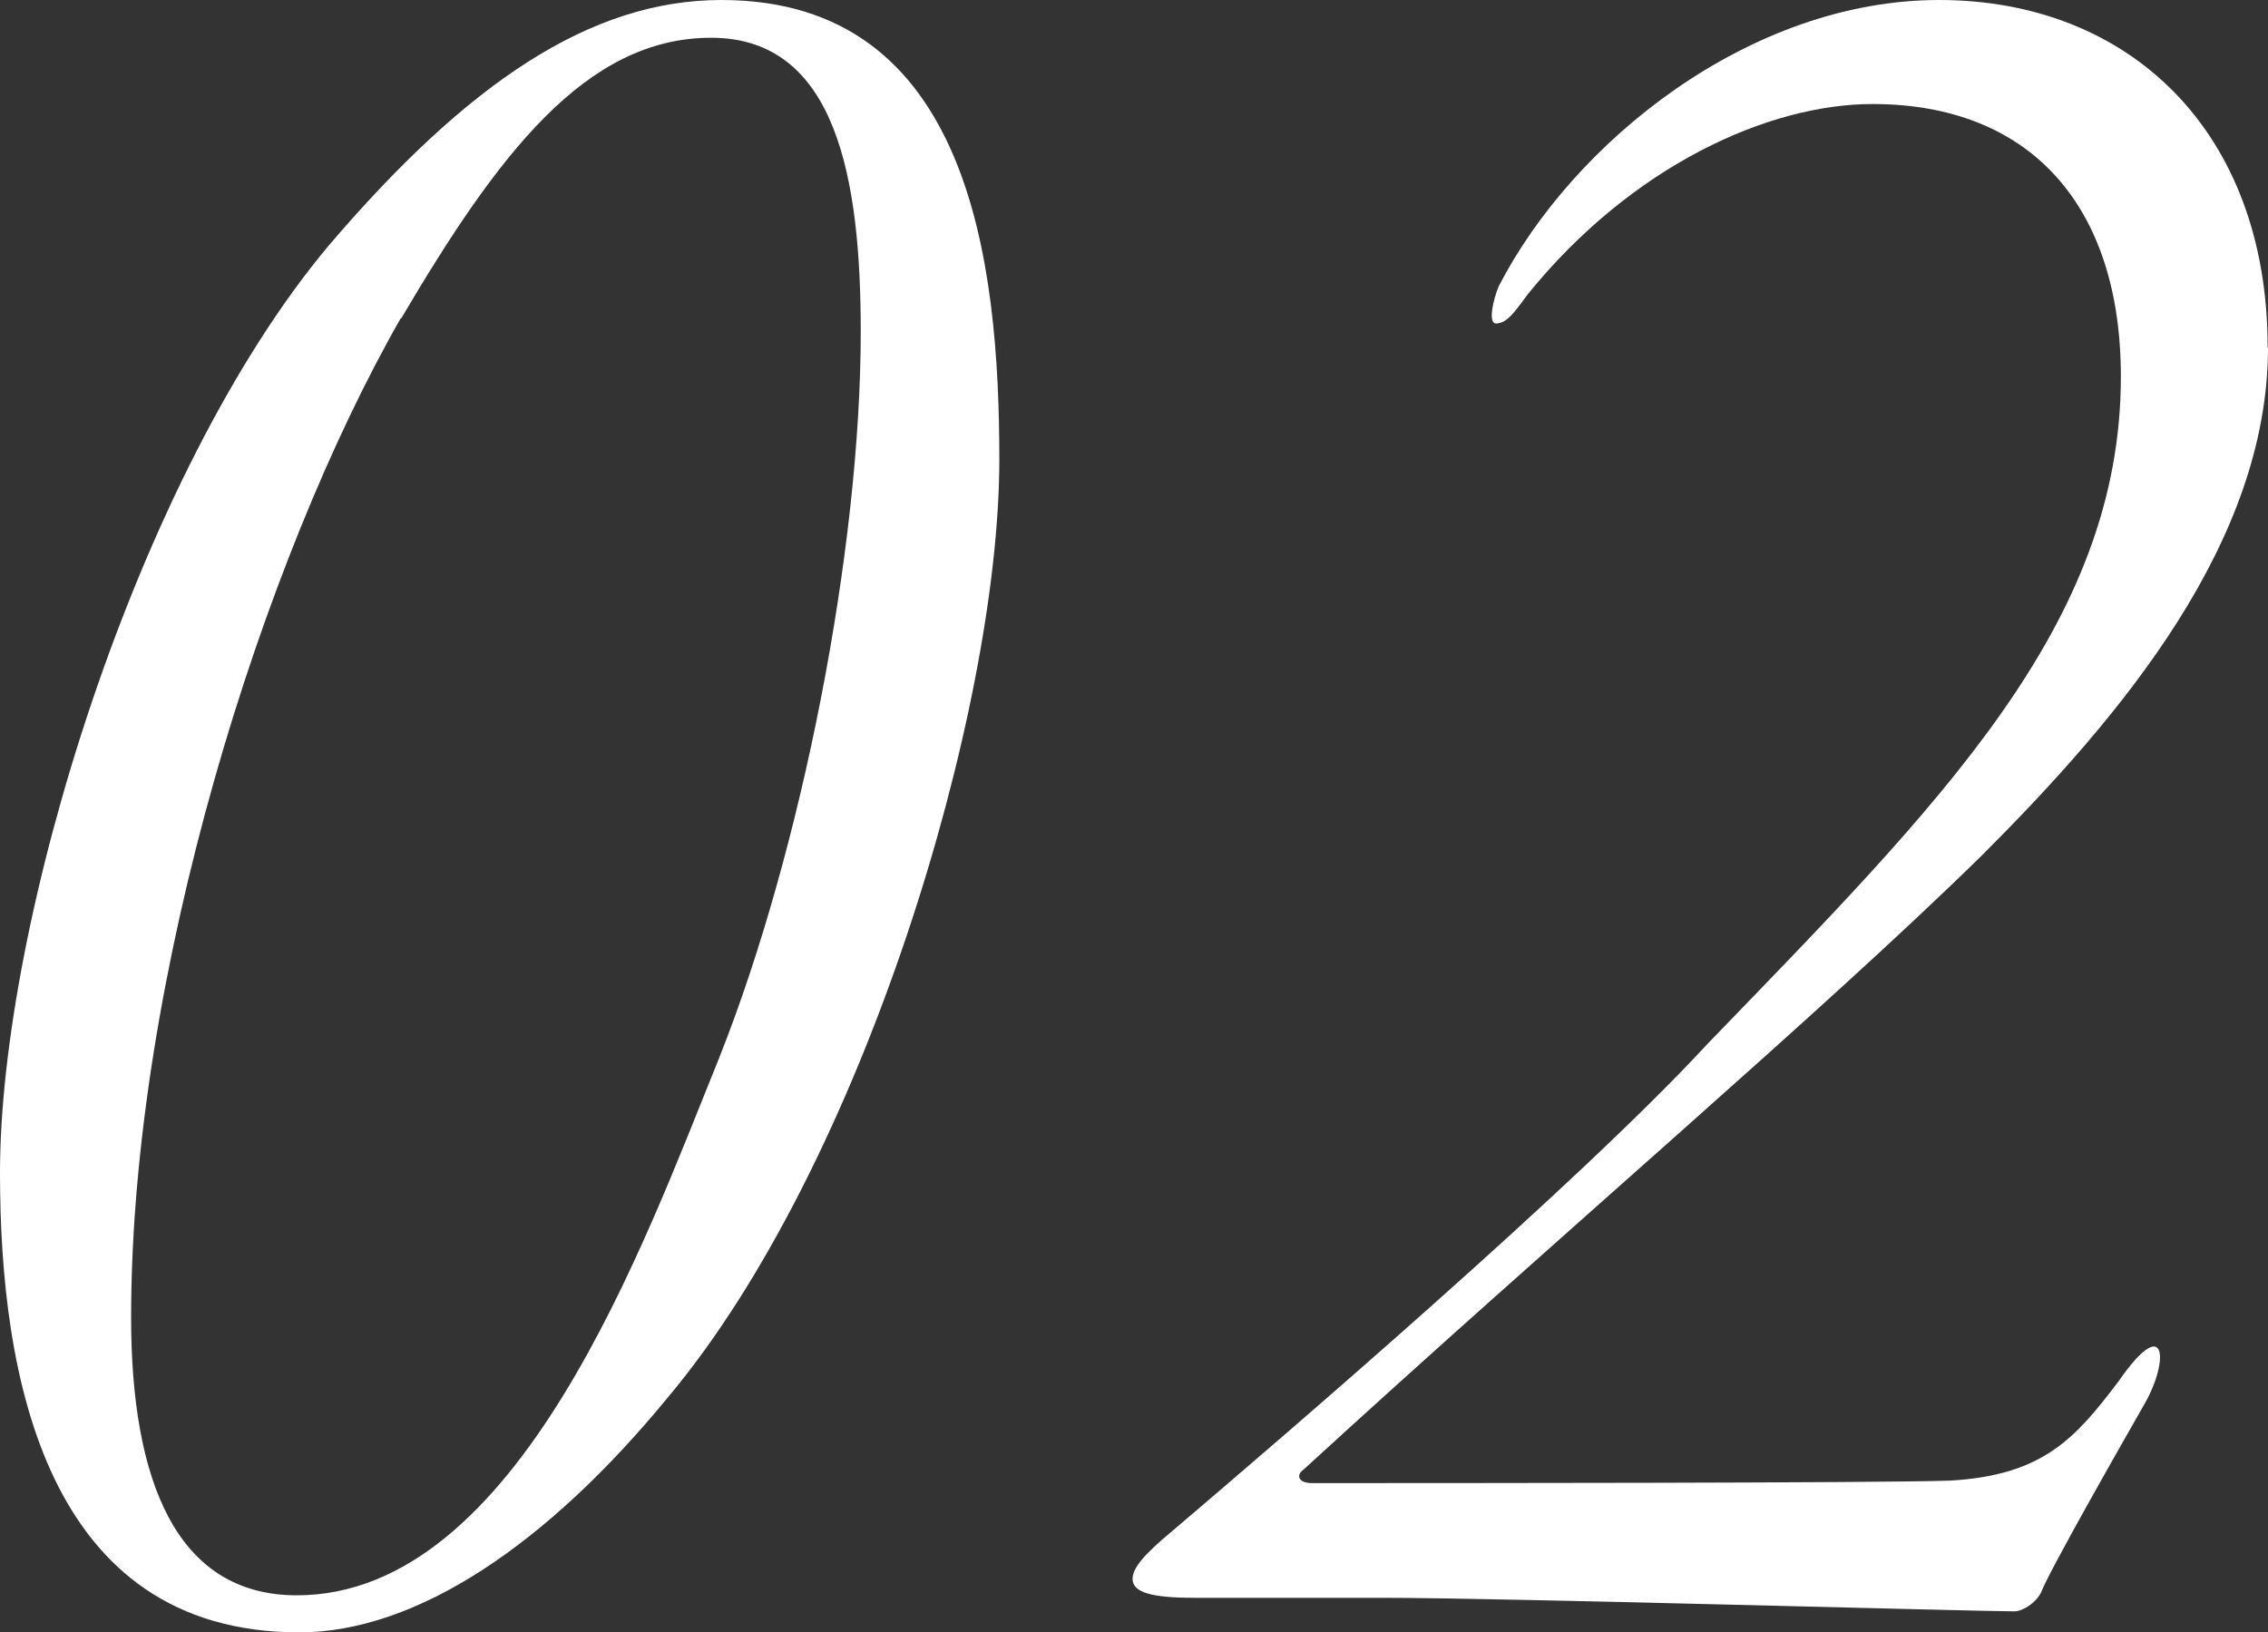
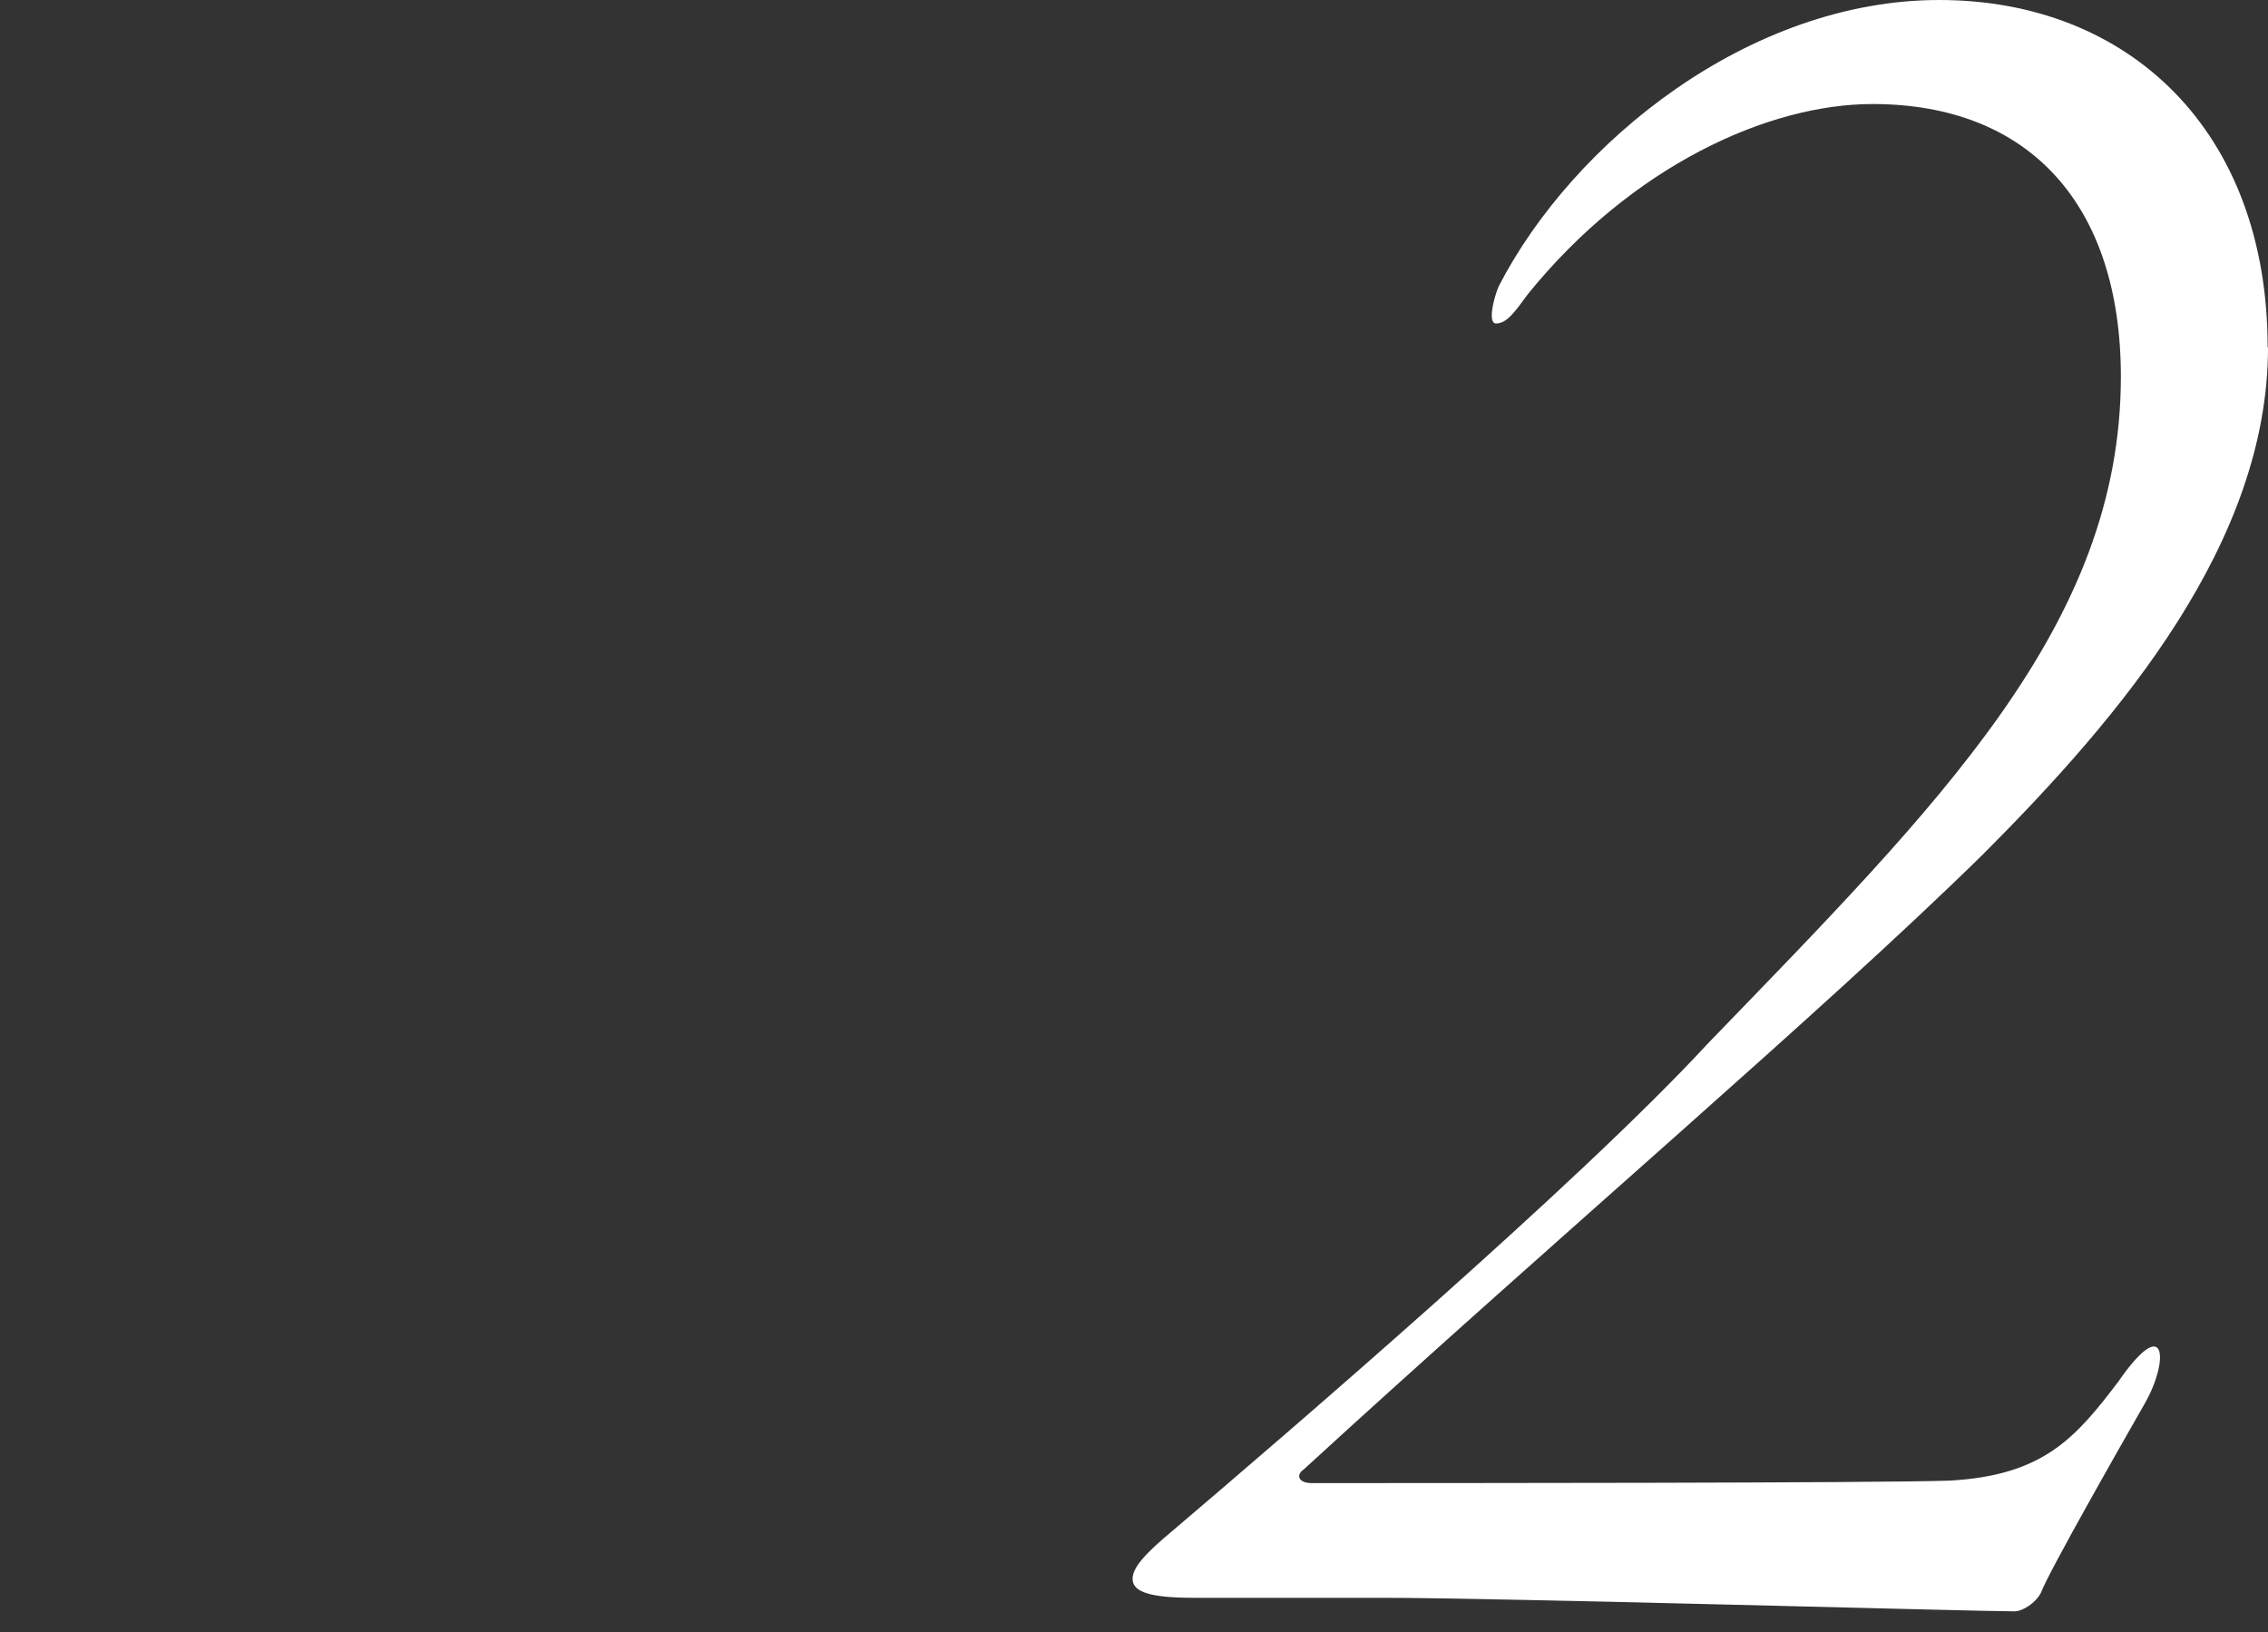
<svg xmlns="http://www.w3.org/2000/svg" id="_レイヤー_2" viewBox="0 0 63.66 45.82">
  <rect x="0" y="0" width="63.66" height="45.82" fill="#333333" stroke="none" />
  <defs>
    <style>.cls-1{fill:#fff;}</style>
  </defs>
  <g id="design">
    <g>
-       <path class="cls-1" d="M28.05,12.9c0,7.05-3.83,19.8-9.3,26.32-3.38,4.12-7.05,6.6-10.35,6.6-7.12,0-8.4-7.2-8.4-12.9C0,25.87,3.82,13.35,9.22,6.9,13.12,2.33,16.57,0,20.25,0c6.97,0,7.8,7.35,7.8,12.9Zm-16.8-3.97c-3.9,6.82-7.57,18.52-7.57,28.05,0,4.58,1.27,7.8,4.65,7.8,6.22,0,9.75-9.9,11.85-15.07,2.33-5.85,3.98-14.32,3.98-20.4,0-4.27-.67-8.25-4.2-8.25s-6,3.3-8.7,7.88Z" />
      <path class="cls-1" d="M63.66,9.75c0,5.47-4.12,10.35-8.02,14.25-4.5,4.42-11.85,10.65-19.05,17.25-.22,.15-.15,.38,.23,.38,3.52,0,15.97,0,17.92-.07,2.62-.15,3.52-1.2,4.72-2.78,1.35-1.95,1.43-.6,.75,.6-.6,1.05-2.7,4.73-2.92,5.32-.15,.3-.52,.53-.75,.53-1.05,0-14.55-.38-17.7-.38h-5.32c-1.2,0-1.73-.15-1.73-.53,0-.3,.3-.67,1.12-1.35,3.08-2.62,11.4-9.75,15-13.65,6.52-6.75,11.62-11.77,11.62-18.75,0-4.8-2.55-7.65-6.97-7.65-2.92,0-6.75,1.73-9.67,5.33-.38,.52-.6,.83-.9,.83-.23,0-.08-.68,.08-1.05C44.16,3.98,49.11,0,54.43,0s9.22,3.67,9.22,9.75Z" />
    </g>
  </g>
</svg>